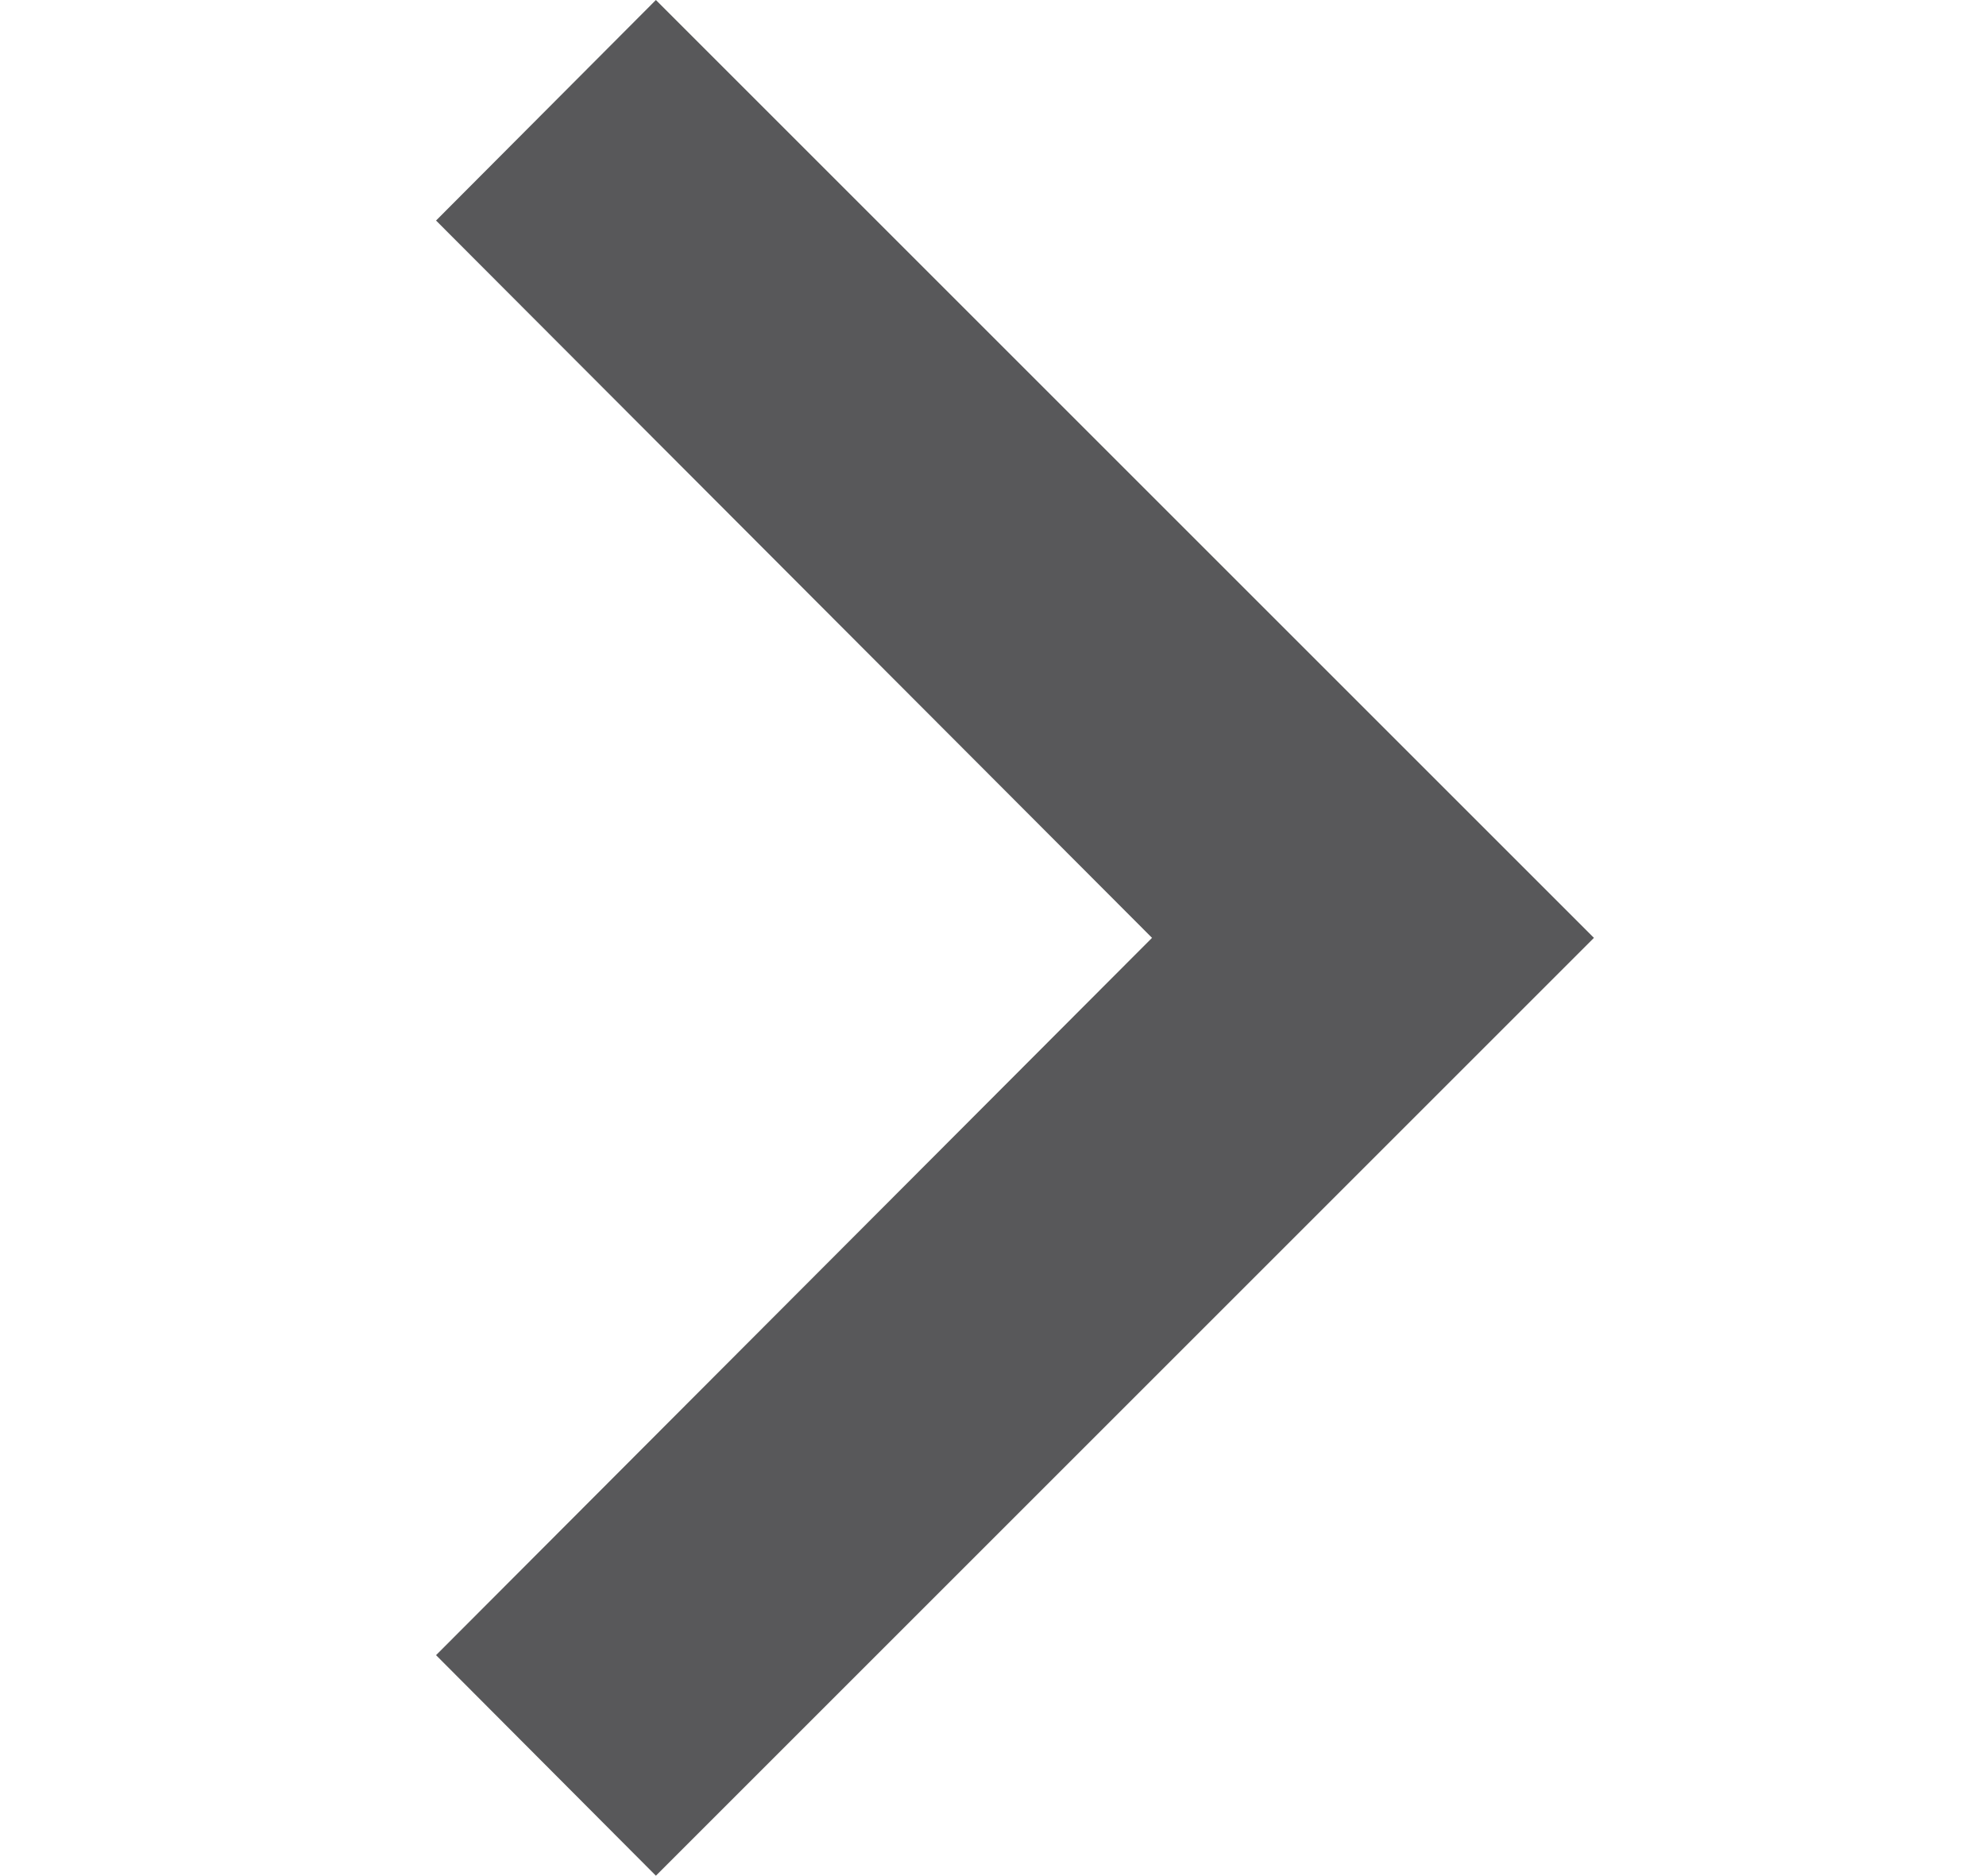
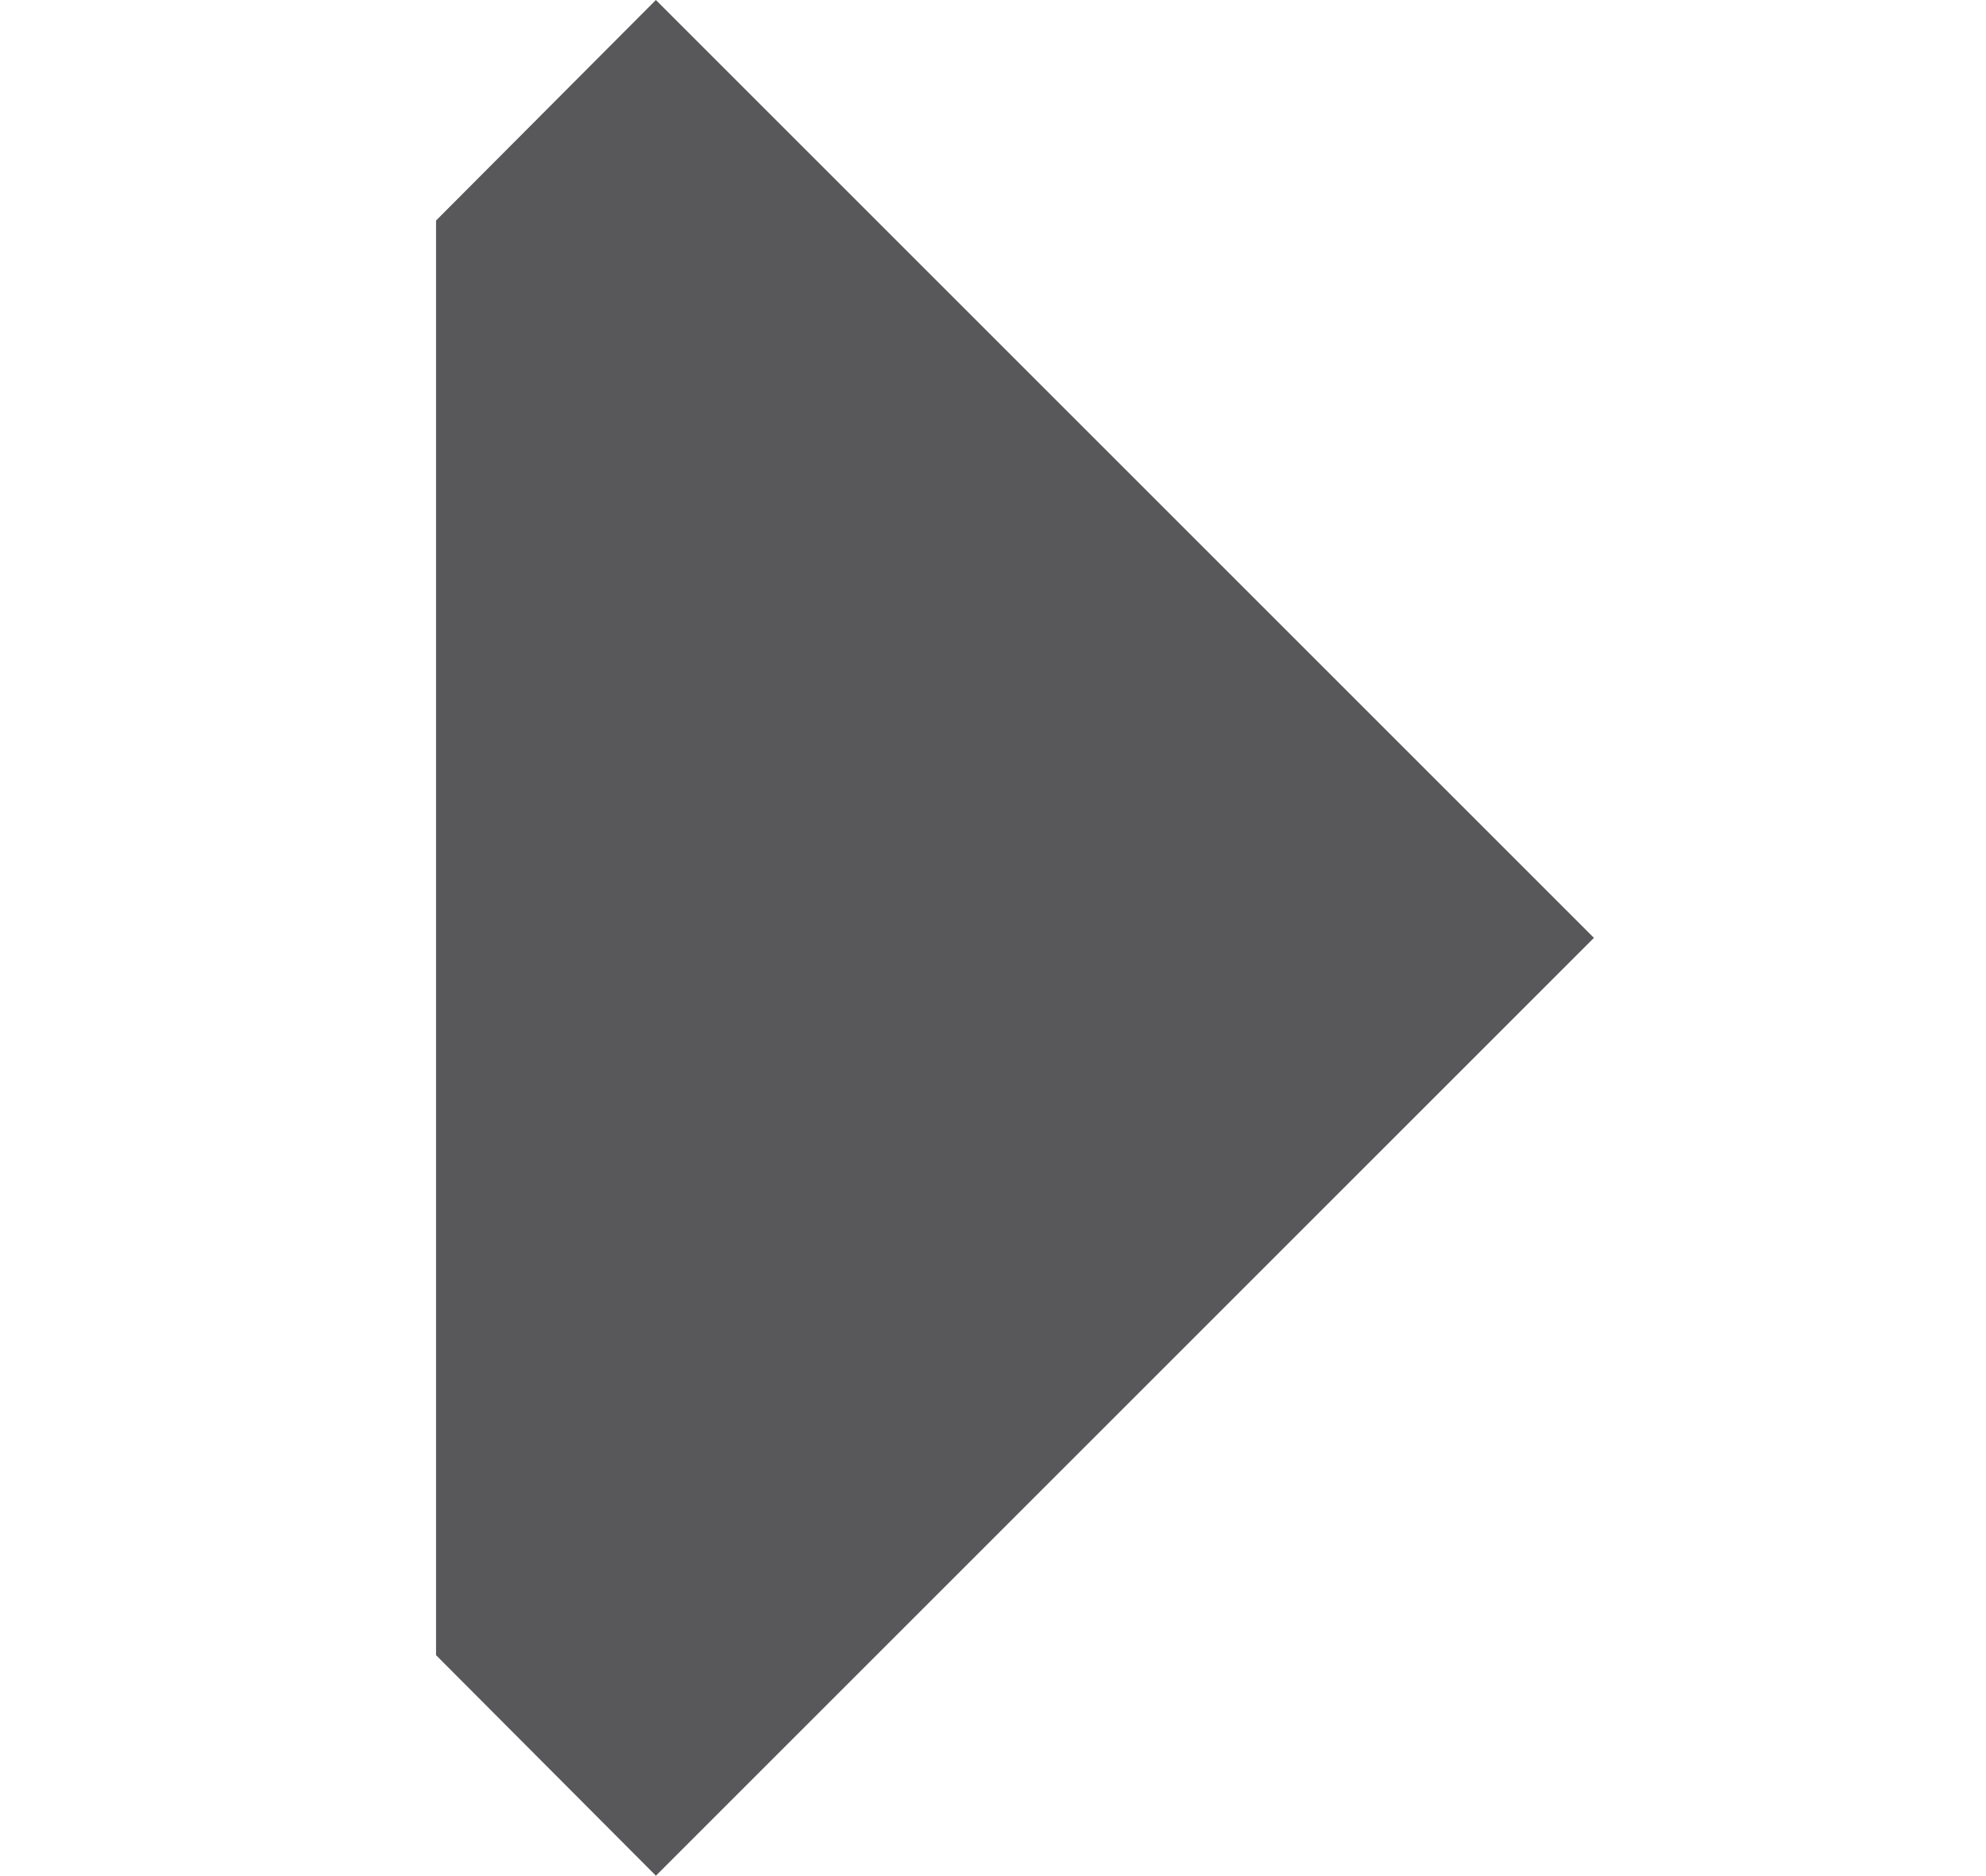
<svg xmlns="http://www.w3.org/2000/svg" version="1.1" id="Ebene_1" x="0px" y="0px" viewBox="0 0 271 256" style="enable-background:new 0 0 271 256;" xml:space="preserve">
  <style type="text/css">
	.st0{fill:#58585A;}
	.st1{fill:none;}
</style>
-   <path class="st0" d="M59.5,225.9l97.7-97.9L59.5,30.1L89.5,0l128,128l-128,128L59.5,225.9z" />
-   <rect x="-36" y="-38.8" class="st1" width="338" height="323" />
+   <path class="st0" d="M59.5,225.9L59.5,30.1L89.5,0l128,128l-128,128L59.5,225.9z" />
</svg>